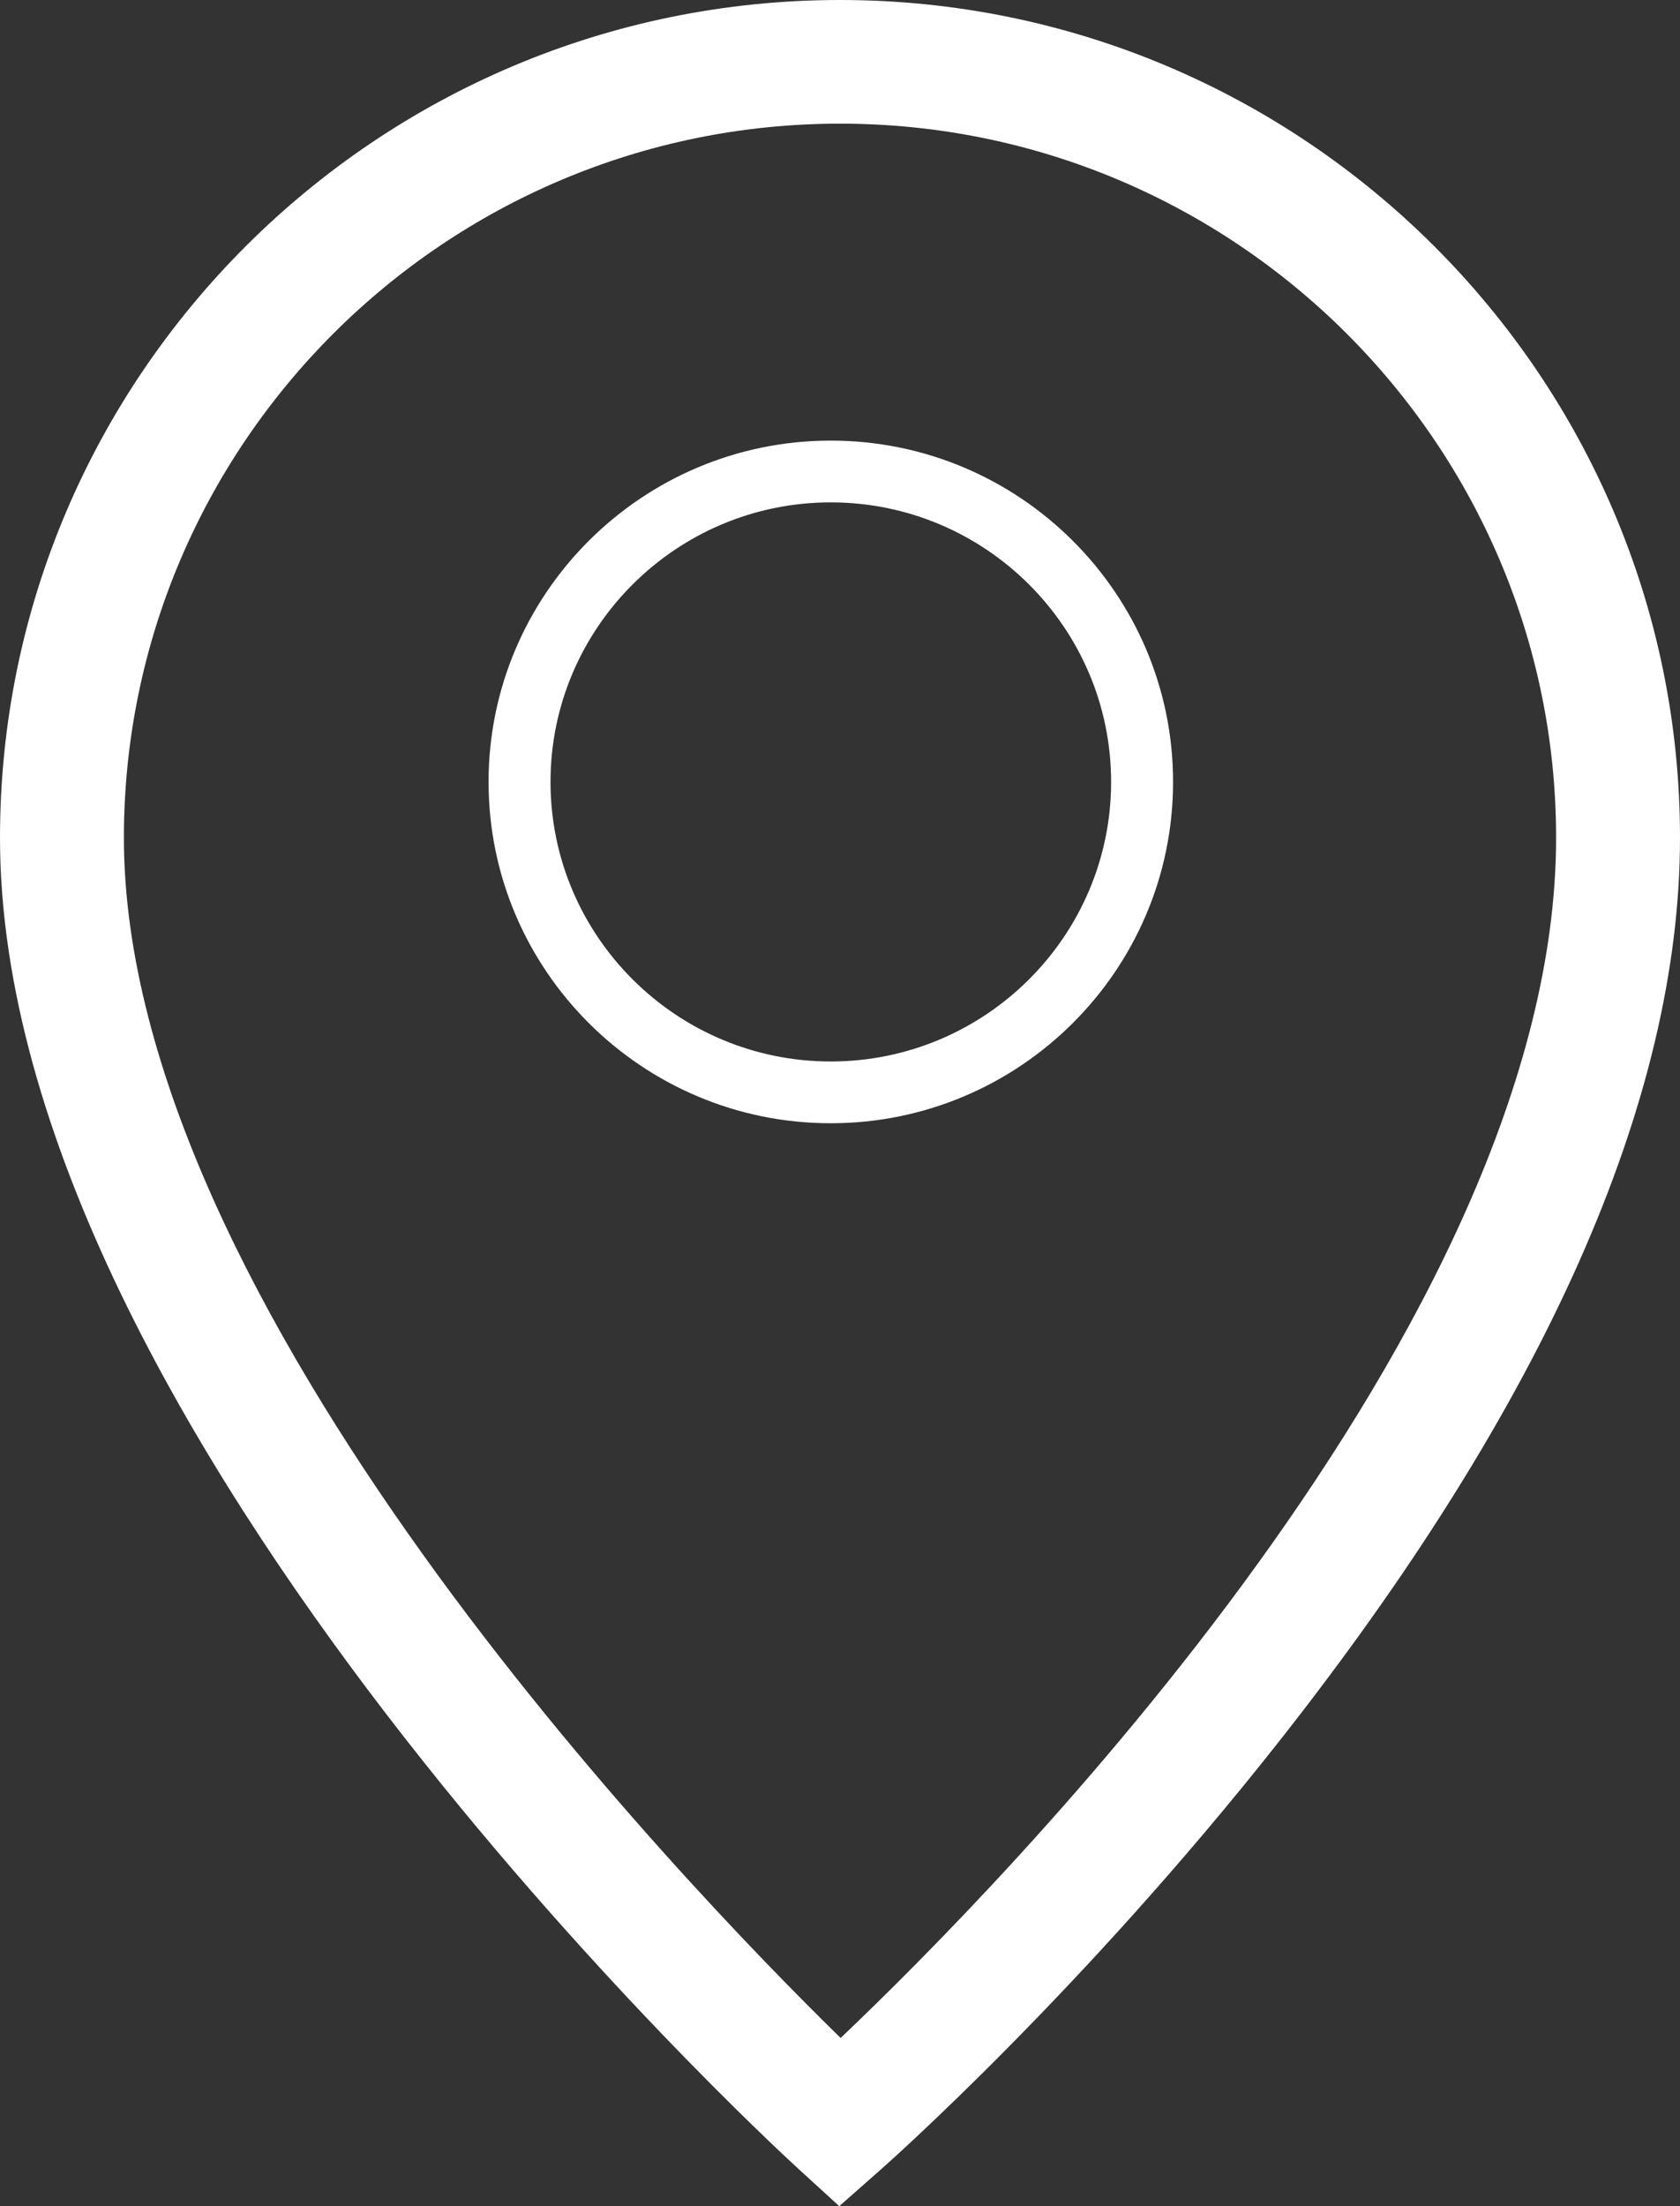
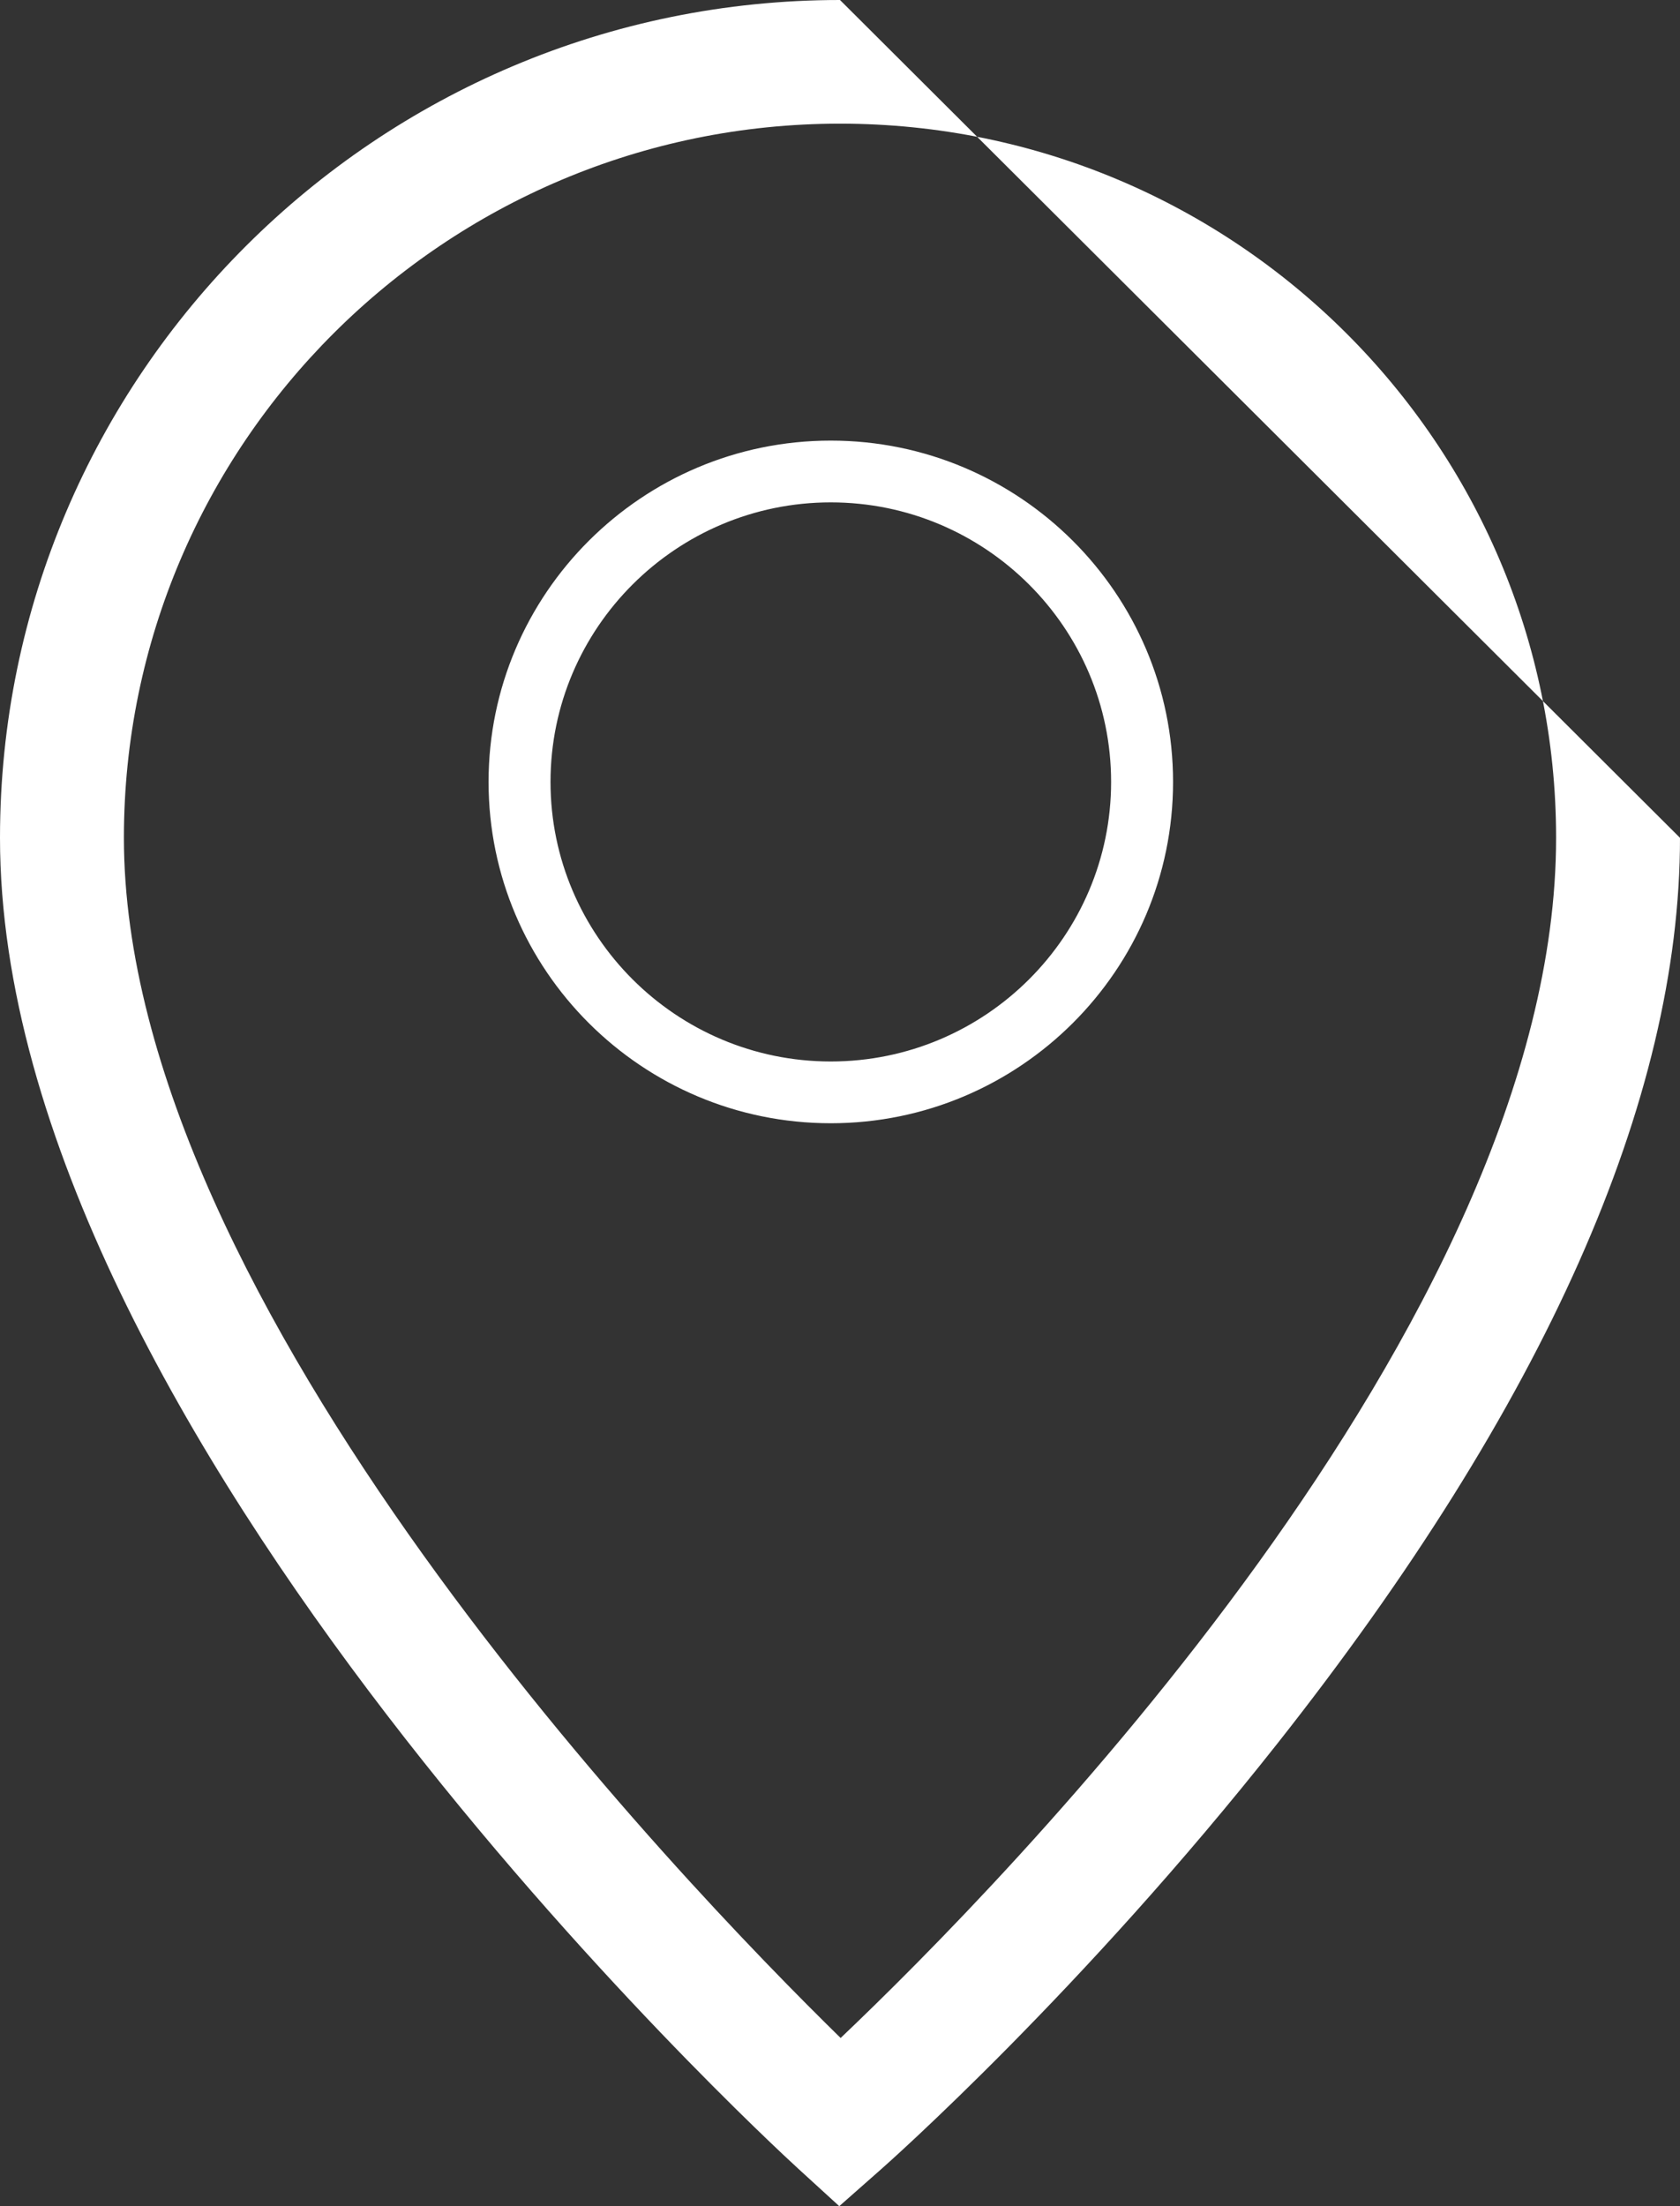
<svg xmlns="http://www.w3.org/2000/svg" width="16px" height="21px" viewBox="0 0 16 21" version="1.1">
  <rect x="0" y="0" width="16" height="21" fill="#333333" stroke="none" />
  <title>7133589C-824B-4334-82DD-8F071049EDE1</title>
  <desc>Created with sketchtool.</desc>
  <g id="group-benefits-D---Members-Only-registration" stroke="none" stroke-width="1" fill="none" fill-rule="evenodd">
    <g id="1.1-MembersOnly-SSO-Regist-LP---already-registered-modal" transform="translate(-873, -1404)" fill="#FFFFFF">
      <g id="JI-/-footer-D-1400" transform="translate(0, 1244)">
        <g id="JI-/-footer-D">
          <g id="bottom" transform="translate(0, 81)">
            <g id="Connect-With-Us" transform="translate(873, 49)">
              <g id="content">
-                 <path d="M8.006,49.399 C6.5,47.926 1.18,42.409 1.18,37.975 C1.18,34.226 4.24,31.177 8,31.177 C11.76,31.177 14.82,34.226 14.82,37.975 C14.82,42.598 9.518,47.963 8.006,49.399 Z M8,30 C3.589,30 0,33.577 0,37.975 C0,43.631 7.291,50.358 7.601,50.642 L7.993,51 L8.391,50.649 C8.468,50.581 10.305,48.953 12.169,46.592 C14.711,43.372 16,40.473 16,37.975 C16,33.577 12.411,30 8,30 Z M7.912,40.104 C6.441,40.104 5.243,38.91 5.243,37.443 C5.243,35.976 6.441,34.782 7.912,34.782 C9.384,34.782 10.582,35.976 10.582,37.443 C10.582,38.91 9.384,40.104 7.912,40.104 Z M7.912,34.194 C6.115,34.194 4.653,35.652 4.653,37.443 C4.653,39.235 6.115,40.692 7.912,40.692 C9.71,40.692 11.172,39.235 11.172,37.443 C11.172,35.652 9.71,34.194 7.912,34.194 L7.912,34.194 Z" id="MapMaker_CorePurple" />
+                 <path d="M8.006,49.399 C6.5,47.926 1.18,42.409 1.18,37.975 C1.18,34.226 4.24,31.177 8,31.177 C11.76,31.177 14.82,34.226 14.82,37.975 C14.82,42.598 9.518,47.963 8.006,49.399 Z M8,30 C3.589,30 0,33.577 0,37.975 C0,43.631 7.291,50.358 7.601,50.642 L7.993,51 L8.391,50.649 C8.468,50.581 10.305,48.953 12.169,46.592 C14.711,43.372 16,40.473 16,37.975 Z M7.912,40.104 C6.441,40.104 5.243,38.91 5.243,37.443 C5.243,35.976 6.441,34.782 7.912,34.782 C9.384,34.782 10.582,35.976 10.582,37.443 C10.582,38.91 9.384,40.104 7.912,40.104 Z M7.912,34.194 C6.115,34.194 4.653,35.652 4.653,37.443 C4.653,39.235 6.115,40.692 7.912,40.692 C9.71,40.692 11.172,39.235 11.172,37.443 C11.172,35.652 9.71,34.194 7.912,34.194 L7.912,34.194 Z" id="MapMaker_CorePurple" />
              </g>
            </g>
          </g>
        </g>
      </g>
    </g>
  </g>
</svg>